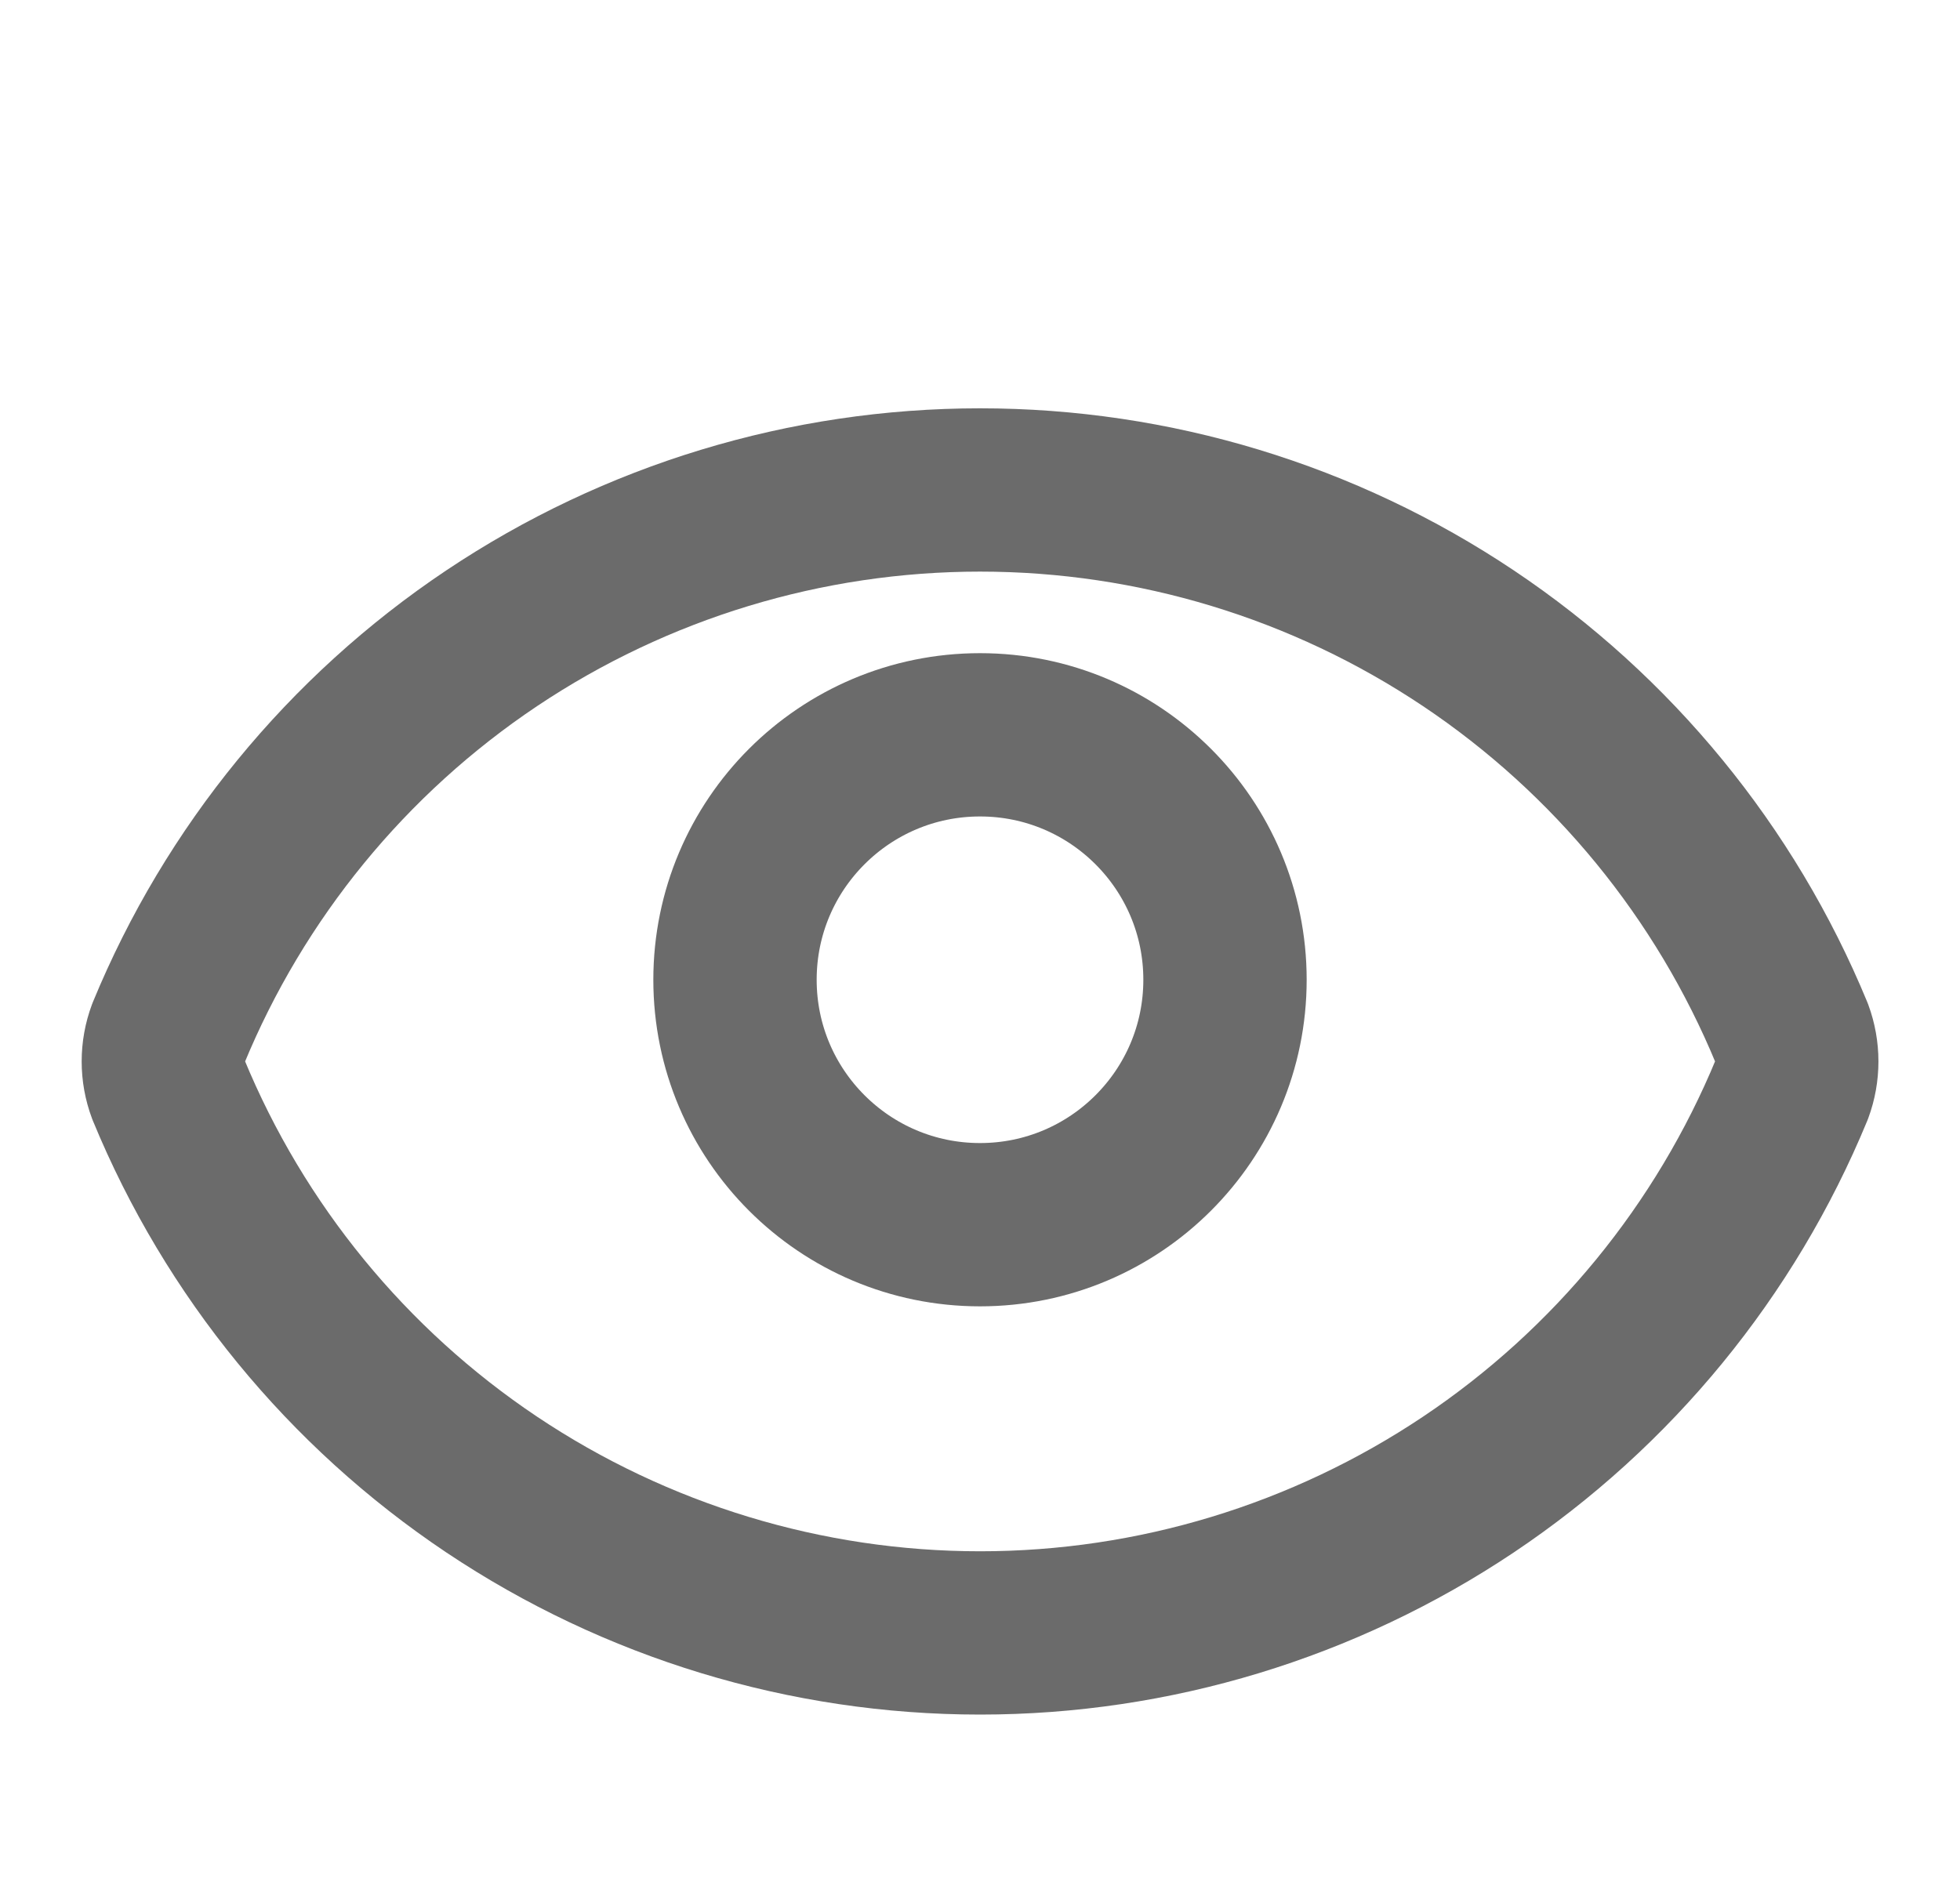
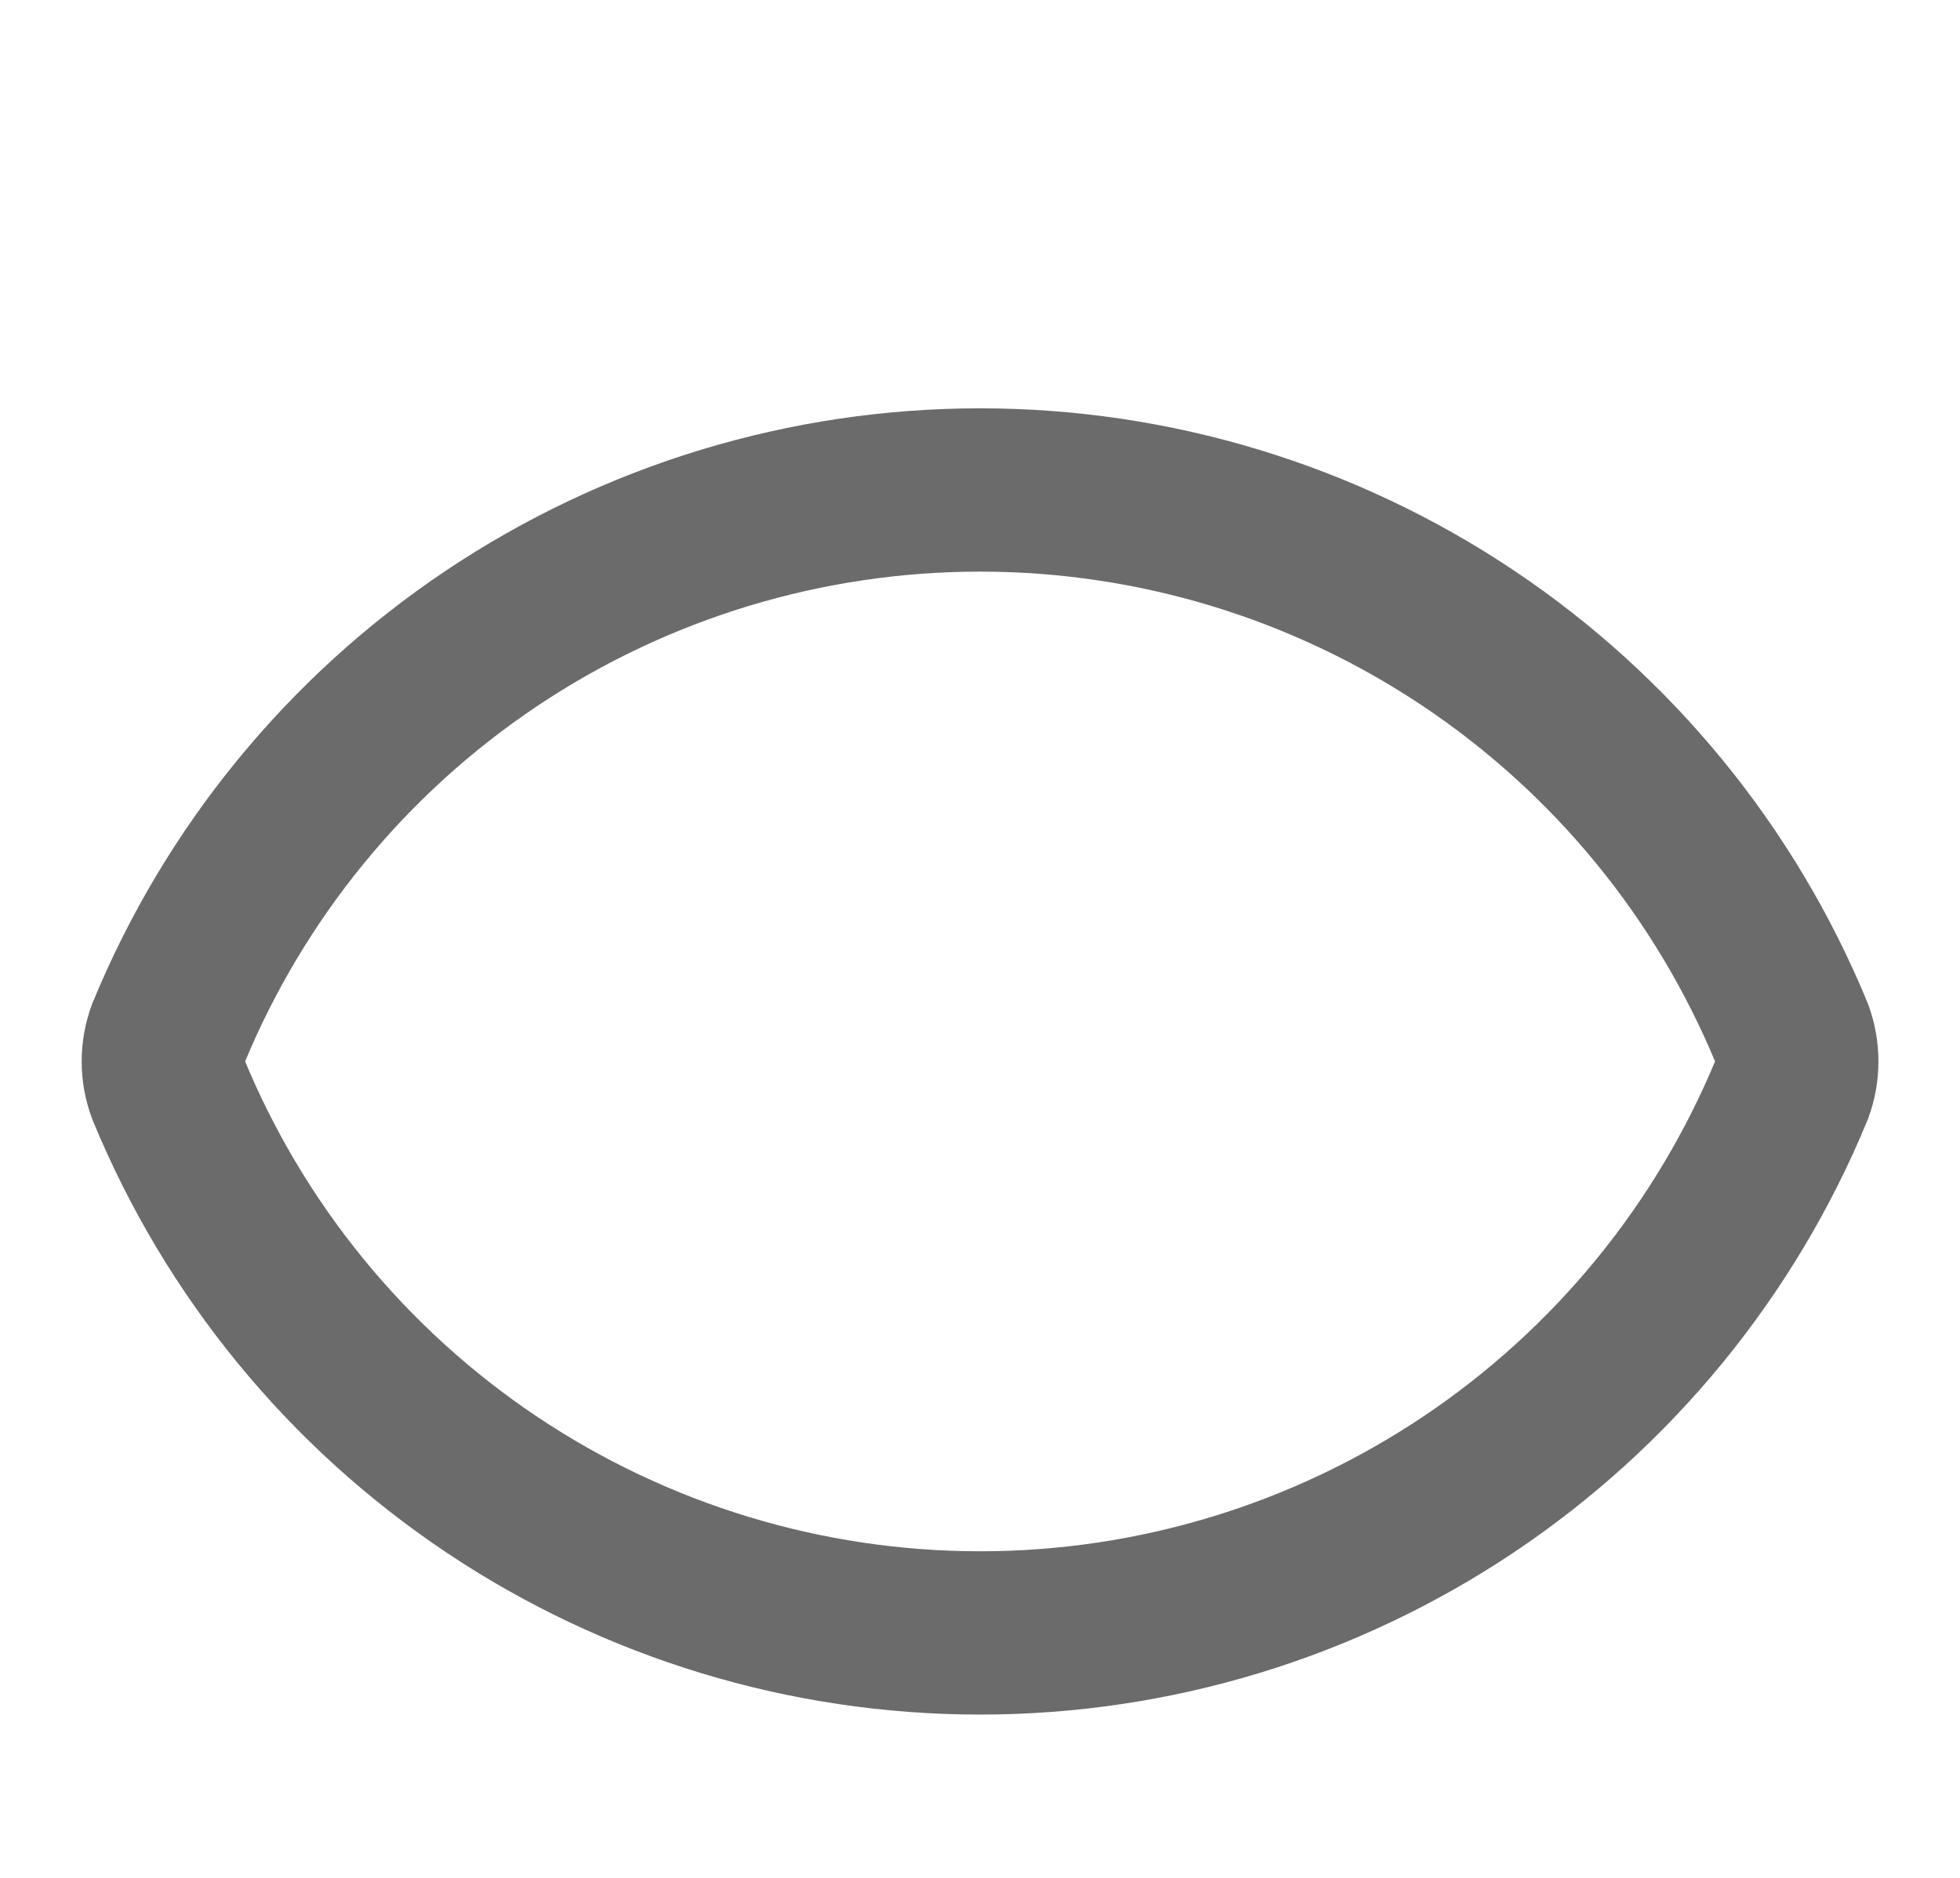
<svg xmlns="http://www.w3.org/2000/svg" width="24" height="23" viewBox="0 0 24 23" fill="none">
  <path d="M2.063 13.348C1.979 13.124 1.979 12.877 2.063 12.652C2.874 10.684 4.252 9.001 6.021 7.817C7.791 6.633 9.872 6.001 12.001 6.001C14.13 6.001 16.21 6.633 17.98 7.817C19.749 9.001 21.127 10.684 21.939 12.652C22.022 12.877 22.022 13.124 21.939 13.348C21.127 15.316 19.749 16.999 17.98 18.183C16.21 19.367 14.13 20 12.001 20C9.872 20 7.791 19.367 6.021 18.183C4.252 16.999 2.874 15.316 2.063 13.348Z" stroke="#6B6B6B" stroke-width="2" stroke-linecap="round" stroke-linejoin="round" />
-   <path d="M12 15C13.657 15 15 13.657 15 12C15 10.343 13.657 9 12 9C10.343 9 9 10.343 9 12C9 13.657 10.343 15 12 15Z" stroke="#6B6B6B" stroke-width="2" stroke-linecap="round" stroke-linejoin="round" />
</svg>